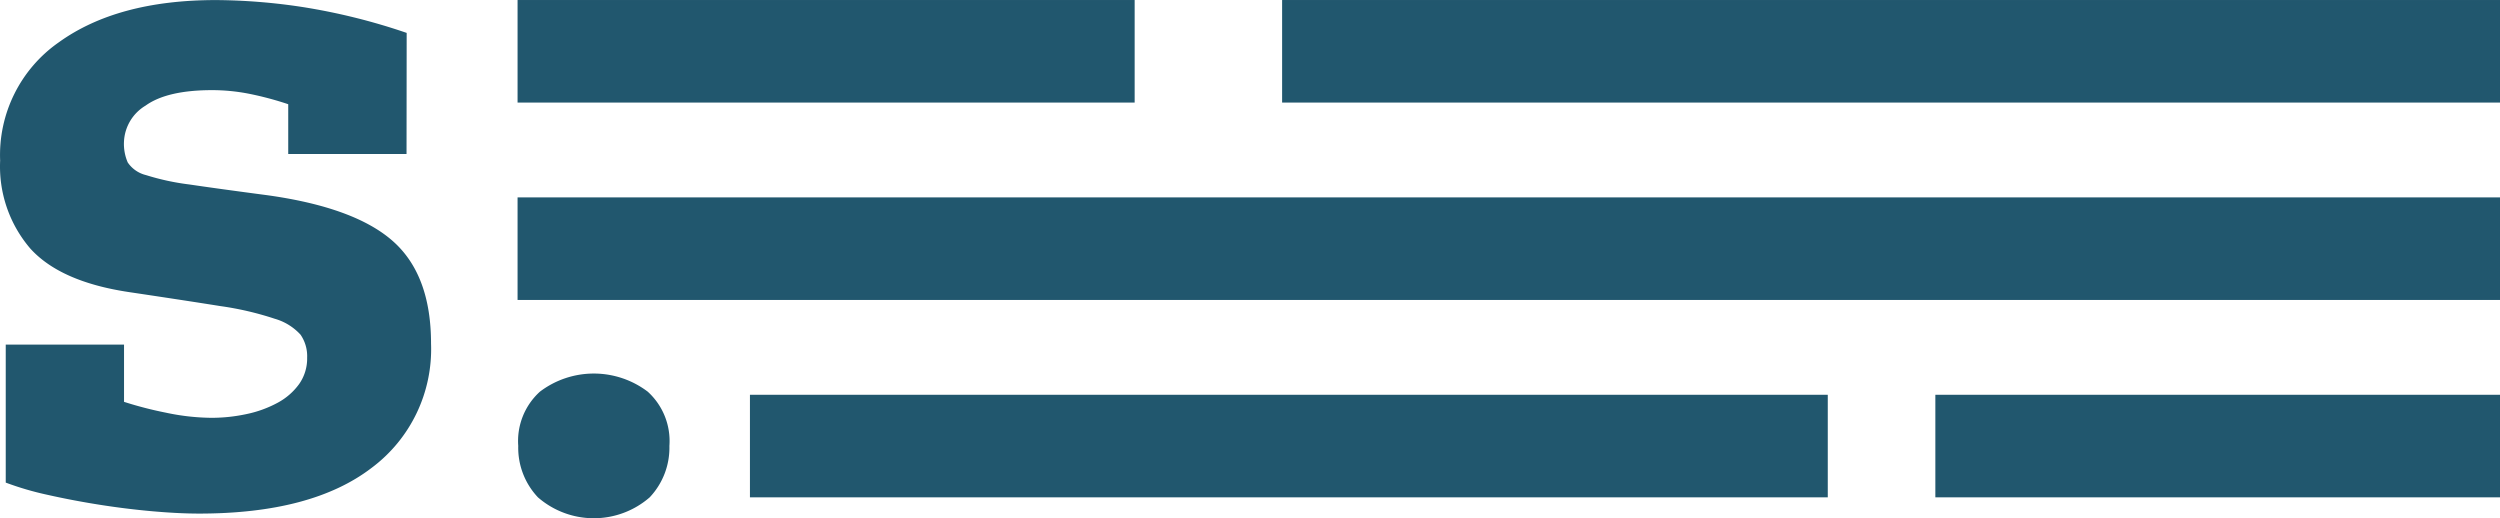
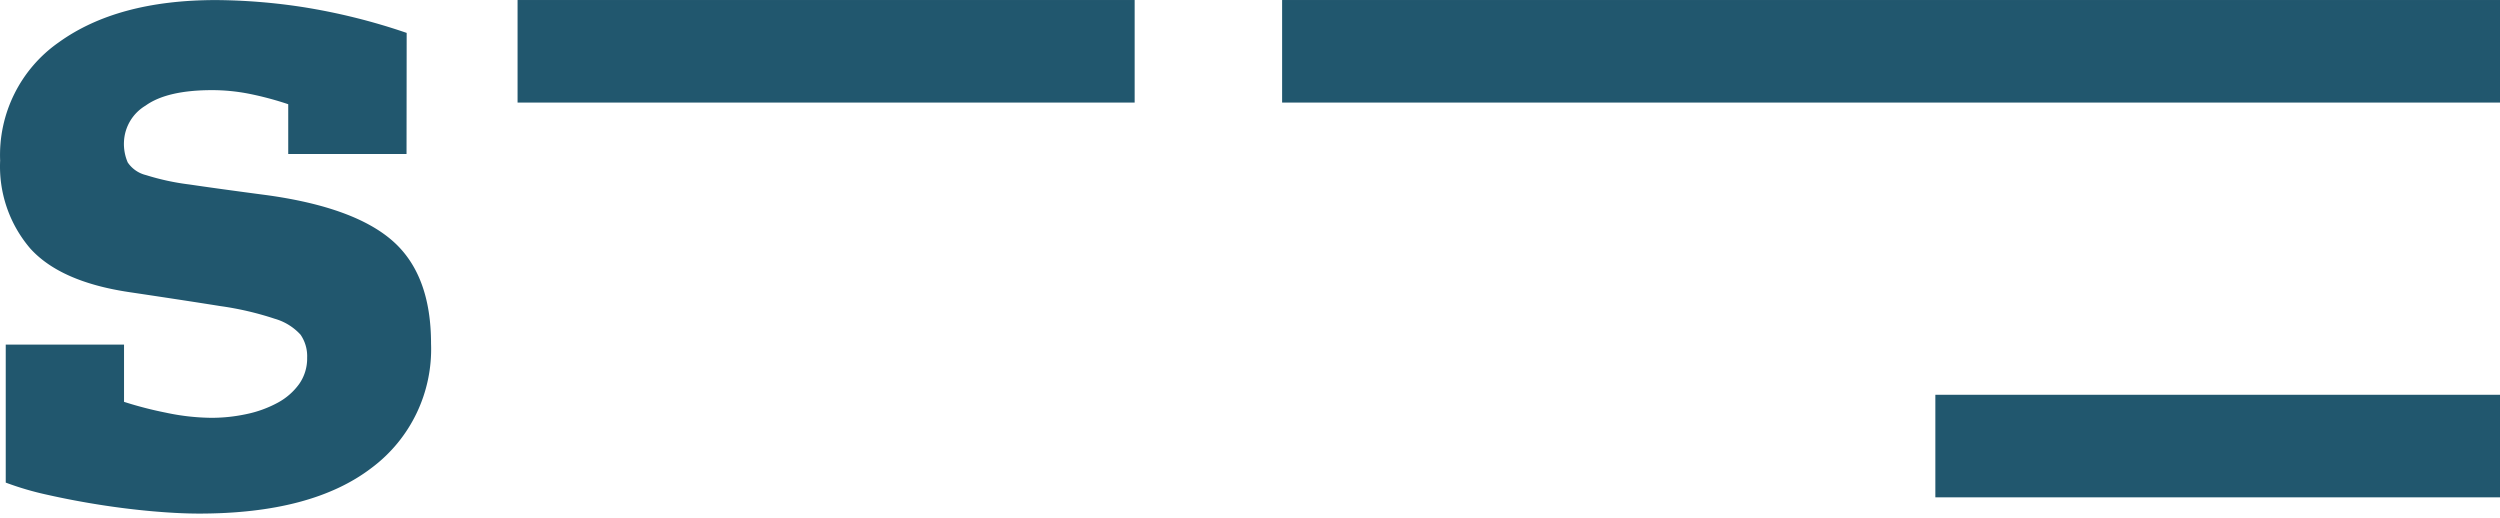
<svg xmlns="http://www.w3.org/2000/svg" width="213.9" height="44.342" viewBox="0 0 213.9 44.342">
  <defs>
    <clipPath id="clip-path">
      <rect id="Rectángulo_218" data-name="Rectángulo 218" width="213.9" height="44.342" fill="#21576e" />
    </clipPath>
  </defs>
  <g id="Grupo_3834" data-name="Grupo 3834" transform="translate(-297.575 -3272.658)">
    <g id="Grupo_3817" data-name="Grupo 3817" transform="translate(297.575 3272.658)">
      <rect id="Rectángulo_213" data-name="Rectángulo 213" width="52.798" height="8.775" transform="translate(44.283 0.001)" fill="#21576e" />
      <rect id="Rectángulo_214" data-name="Rectángulo 214" width="104.202" height="8.775" transform="translate(109.698 0.001)" fill="#21576e" />
-       <rect id="Rectángulo_215" data-name="Rectángulo 215" width="169.617" height="8.775" transform="translate(44.283 16.889)" fill="#21576e" />
-       <rect id="Rectángulo_216" data-name="Rectángulo 216" width="92.219" height="8.775" transform="translate(64.165 33.777)" fill="#21576e" />
      <rect id="Rectángulo_217" data-name="Rectángulo 217" width="48.311" height="8.775" transform="translate(165.589 33.777)" fill="#21576e" />
      <g id="Grupo_3816" data-name="Grupo 3816" transform="translate(0)">
        <g id="Grupo_3815" data-name="Grupo 3815" clip-path="url(#clip-path)">
          <path id="Trazado_5677" data-name="Trazado 5677" d="M286.733,264.834H276.611v-4.258a27.61,27.61,0,0,0-3.294-.883,16.435,16.435,0,0,0-3.213-.322q-3.856,0-5.7,1.325a3.79,3.79,0,0,0-1.847,3.093,4,4,0,0,0,.321,1.767,2.634,2.634,0,0,0,1.567,1.085,20.786,20.786,0,0,0,3.7.8q2.45.363,6.709.925,7.469,1.045,10.723,3.936t3.253,8.756a12.668,12.668,0,0,1-5.1,10.643q-5.1,3.9-14.74,3.9-1.769,0-4.018-.2t-4.538-.562q-2.29-.363-4.419-.843a25.647,25.647,0,0,1-3.574-1.046V281.141h10.121v4.9a32.268,32.268,0,0,0,3.574.925,19.324,19.324,0,0,0,3.9.441,14.176,14.176,0,0,0,3.012-.321,9.739,9.739,0,0,0,2.651-.964,5.429,5.429,0,0,0,1.847-1.607,3.792,3.792,0,0,0,.683-2.249,3.239,3.239,0,0,0-.562-1.968,4.752,4.752,0,0,0-2.209-1.366,26.417,26.417,0,0,0-4.659-1.085q-3.013-.482-7.832-1.2-5.865-.883-8.435-3.736a10.779,10.779,0,0,1-2.57-7.51,11.756,11.756,0,0,1,5.021-10.122q5.018-3.615,13.454-3.614a50.869,50.869,0,0,1,7.431.6,52.918,52.918,0,0,1,8.877,2.209Z" transform="translate(-251.95 -251.659)" fill="#21576e" />
-           <path id="Trazado_5678" data-name="Trazado 5678" d="M342.665,313.913a6.183,6.183,0,0,1-1.686,4.4,7.284,7.284,0,0,1-9.562,0,6.176,6.176,0,0,1-1.685-4.4,5.7,5.7,0,0,1,1.857-4.643,7.635,7.635,0,0,1,9.219,0,5.7,5.7,0,0,1,1.857,4.643" transform="translate(-285.391 -275.761)" fill="#21576e" />
        </g>
      </g>
    </g>
  </g>
</svg>